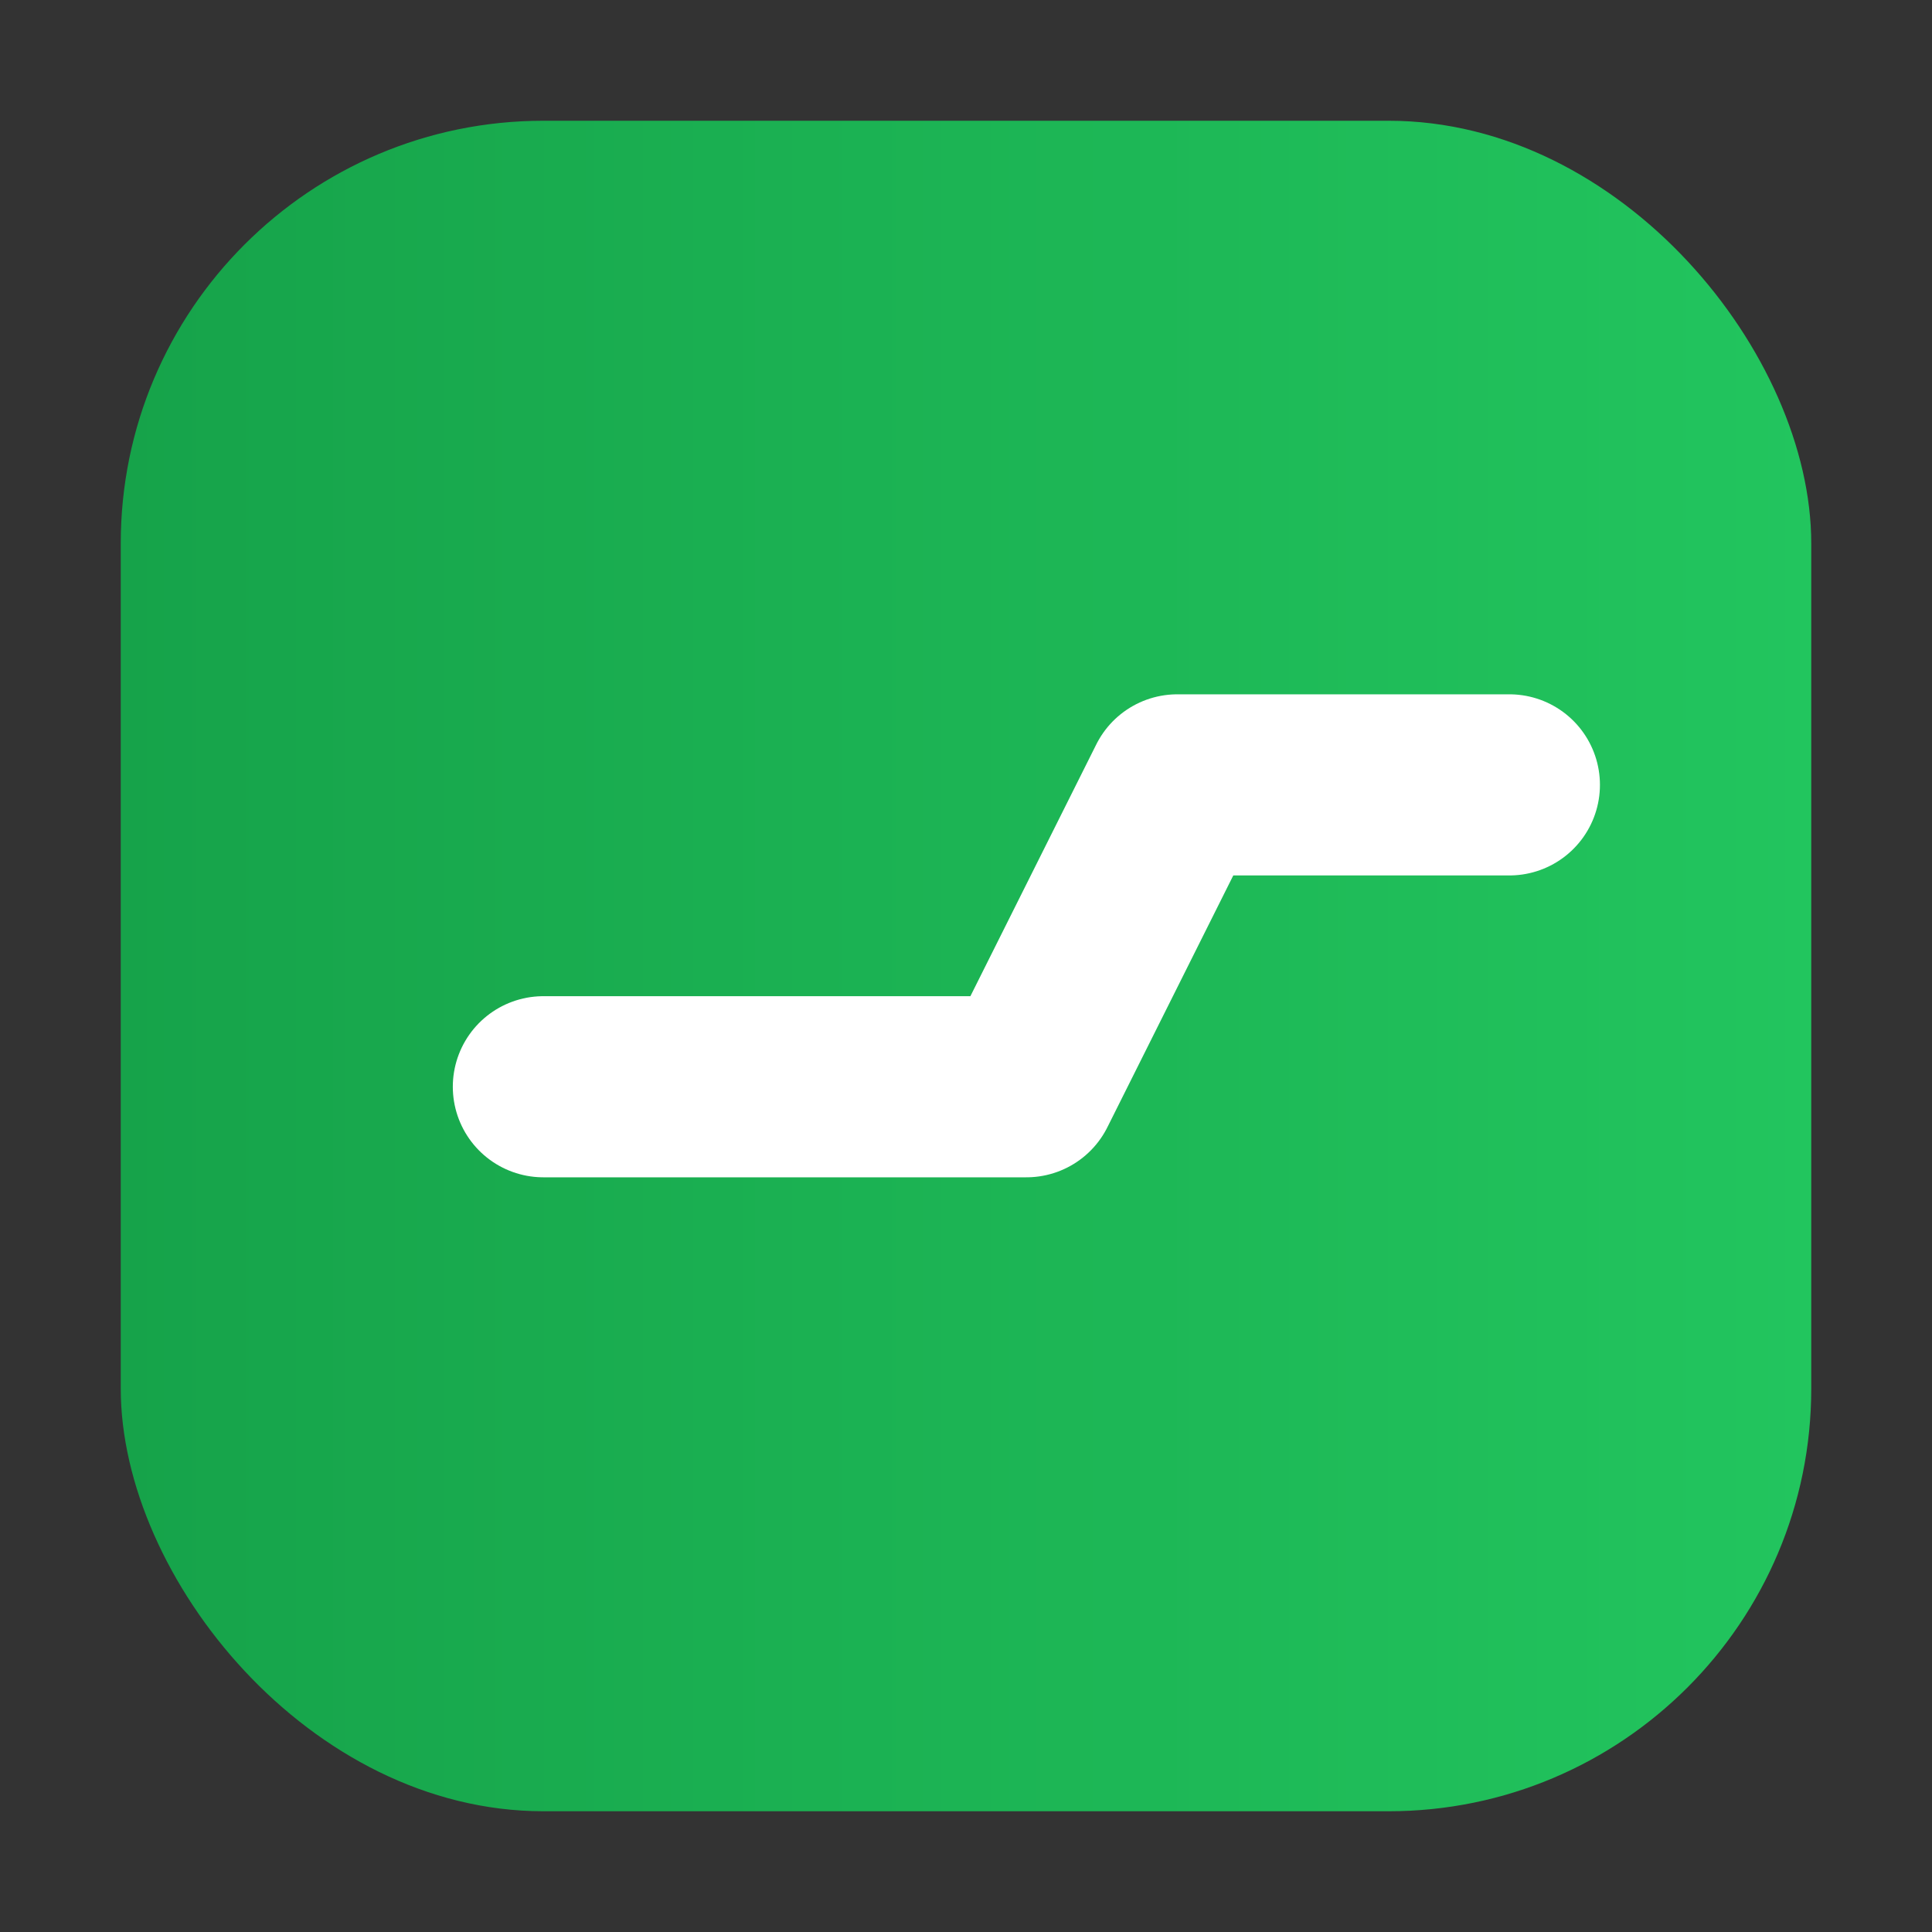
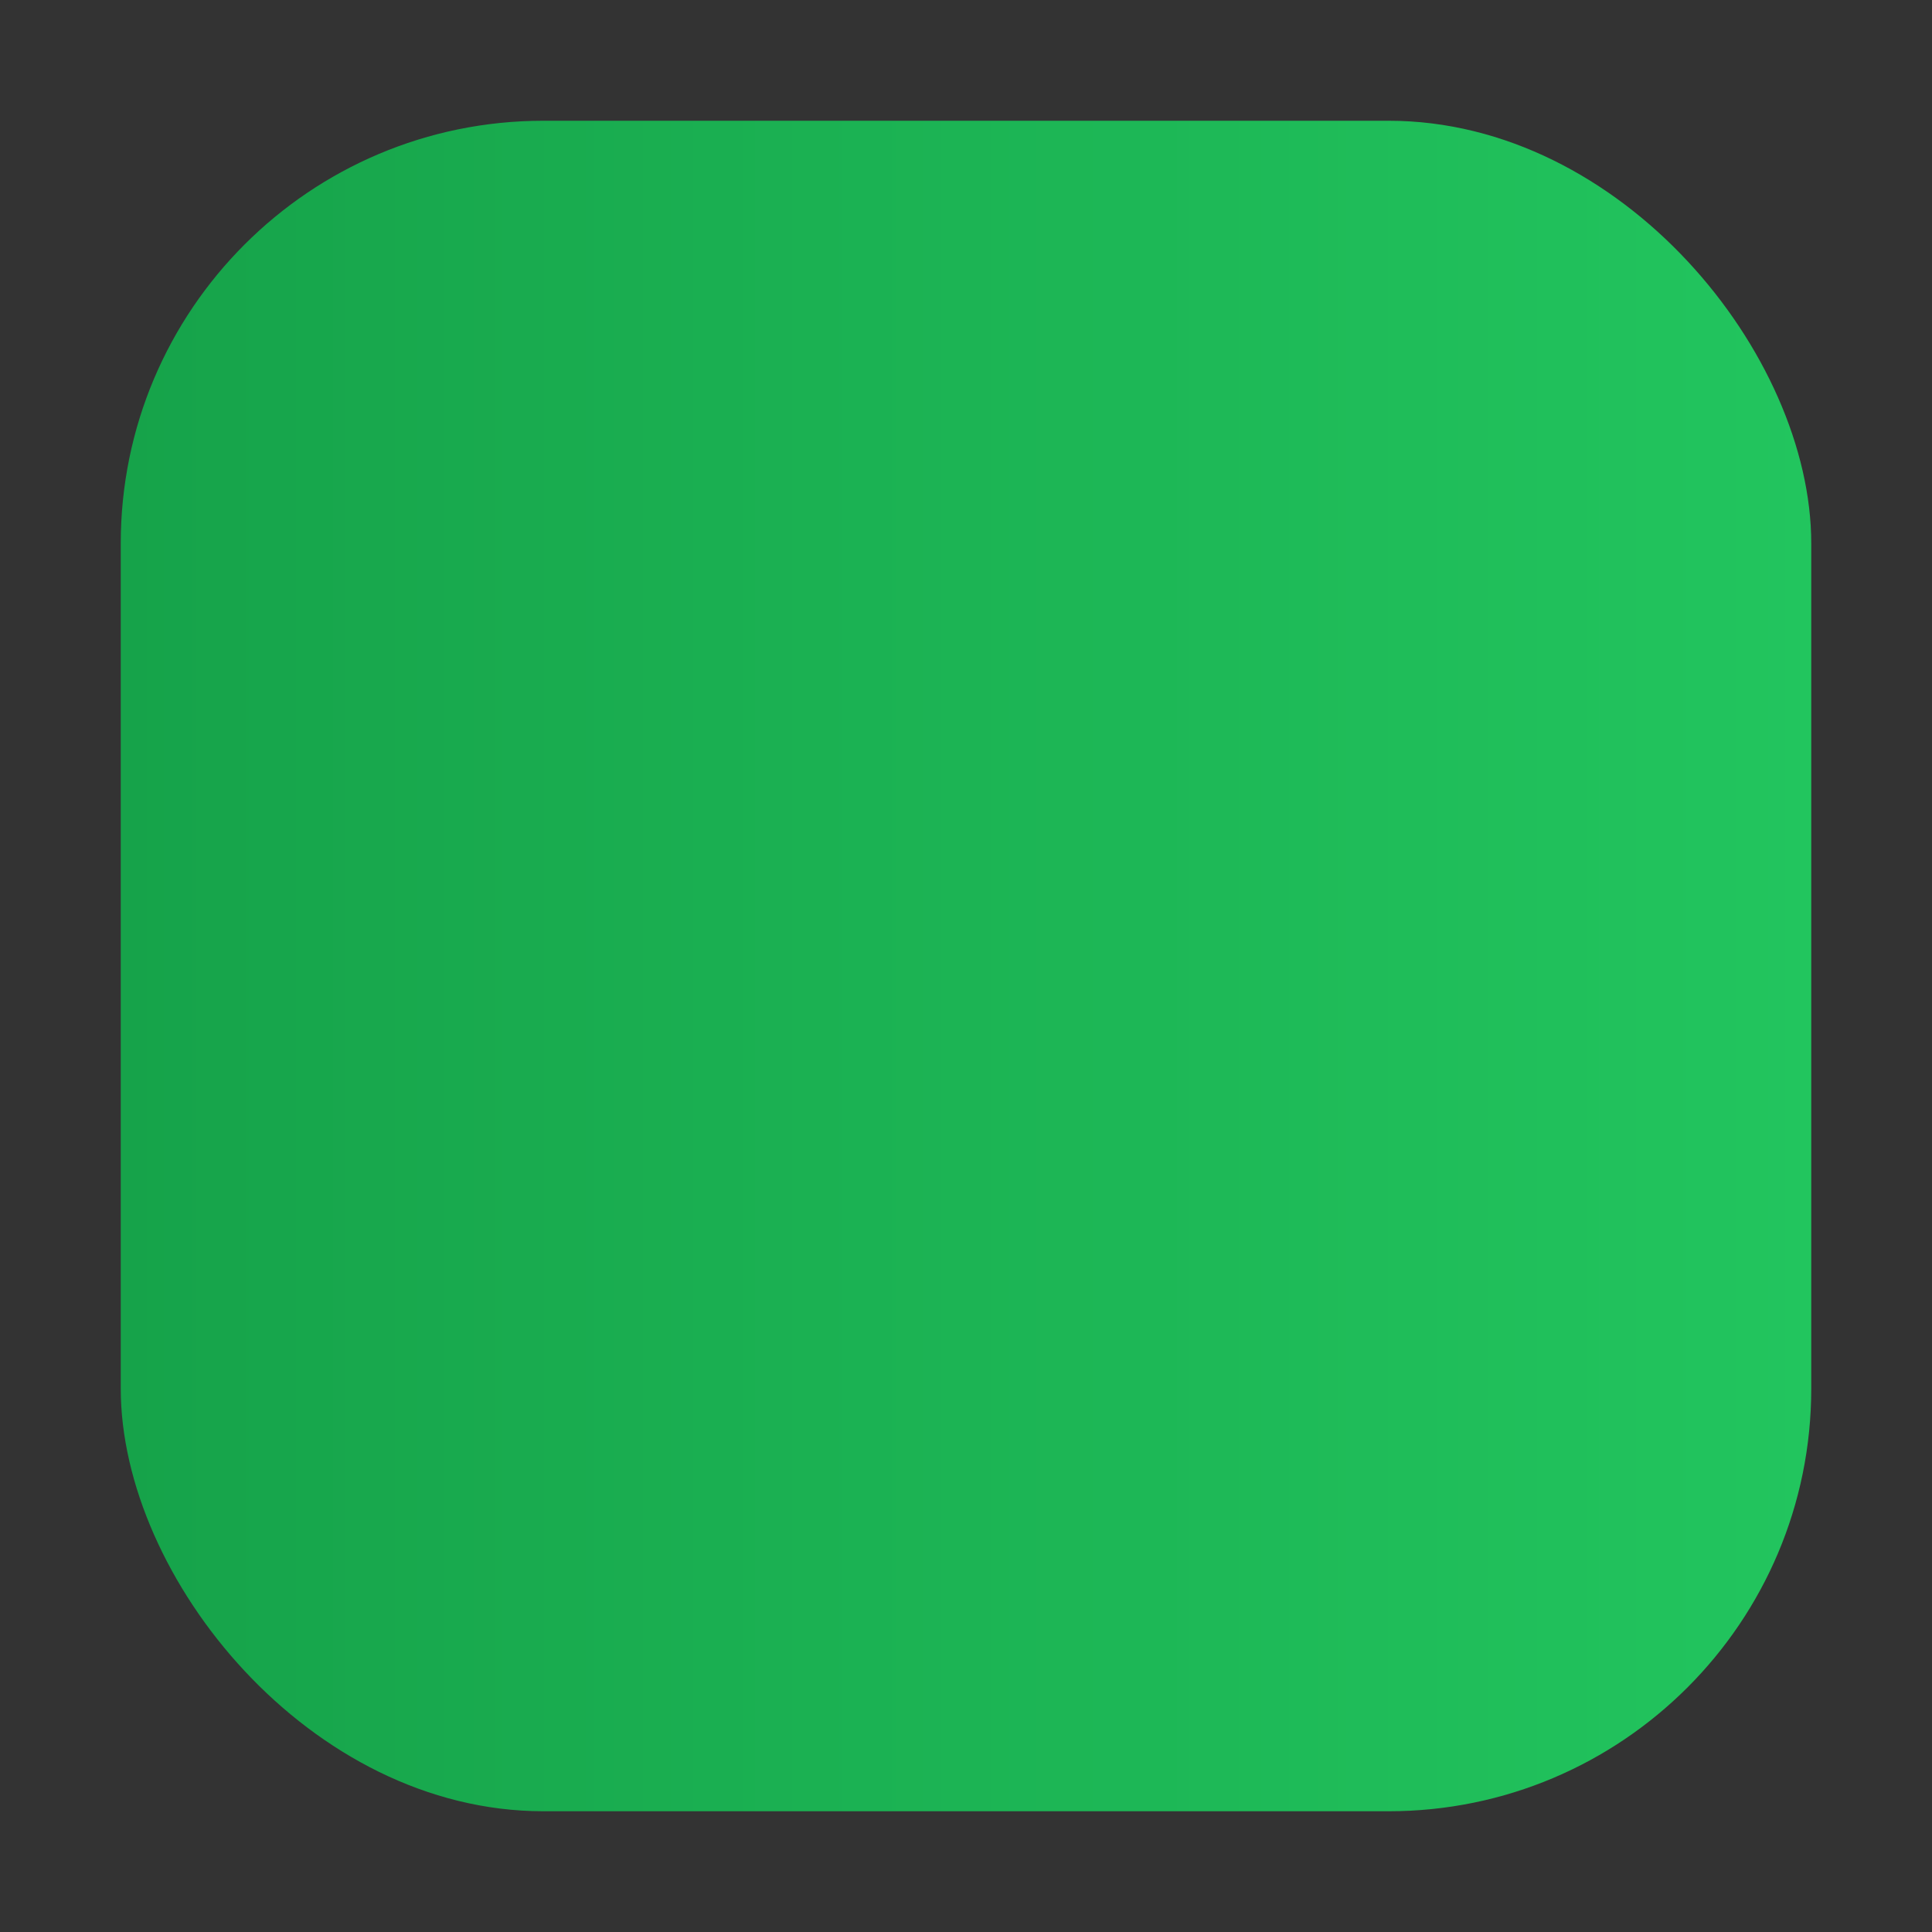
<svg xmlns="http://www.w3.org/2000/svg" viewBox="0 0 64 64">
  <rect x="0" y="0" width="64" height="64" fill="#333333" stroke="none" />
  <defs>
    <linearGradient id="g" x1="0" x2="1">
      <stop offset="0" stop-color="#16a34a" />
      <stop offset="1" stop-color="#22c55e" />
    </linearGradient>
  </defs>
  <rect x="4" y="4" width="56" height="56" rx="14" fill="url(#g)" />
-   <path d="M18 36h16l5-10h11" stroke="#fff" stroke-width="6" stroke-linecap="round" stroke-linejoin="round" fill="none" />
</svg>